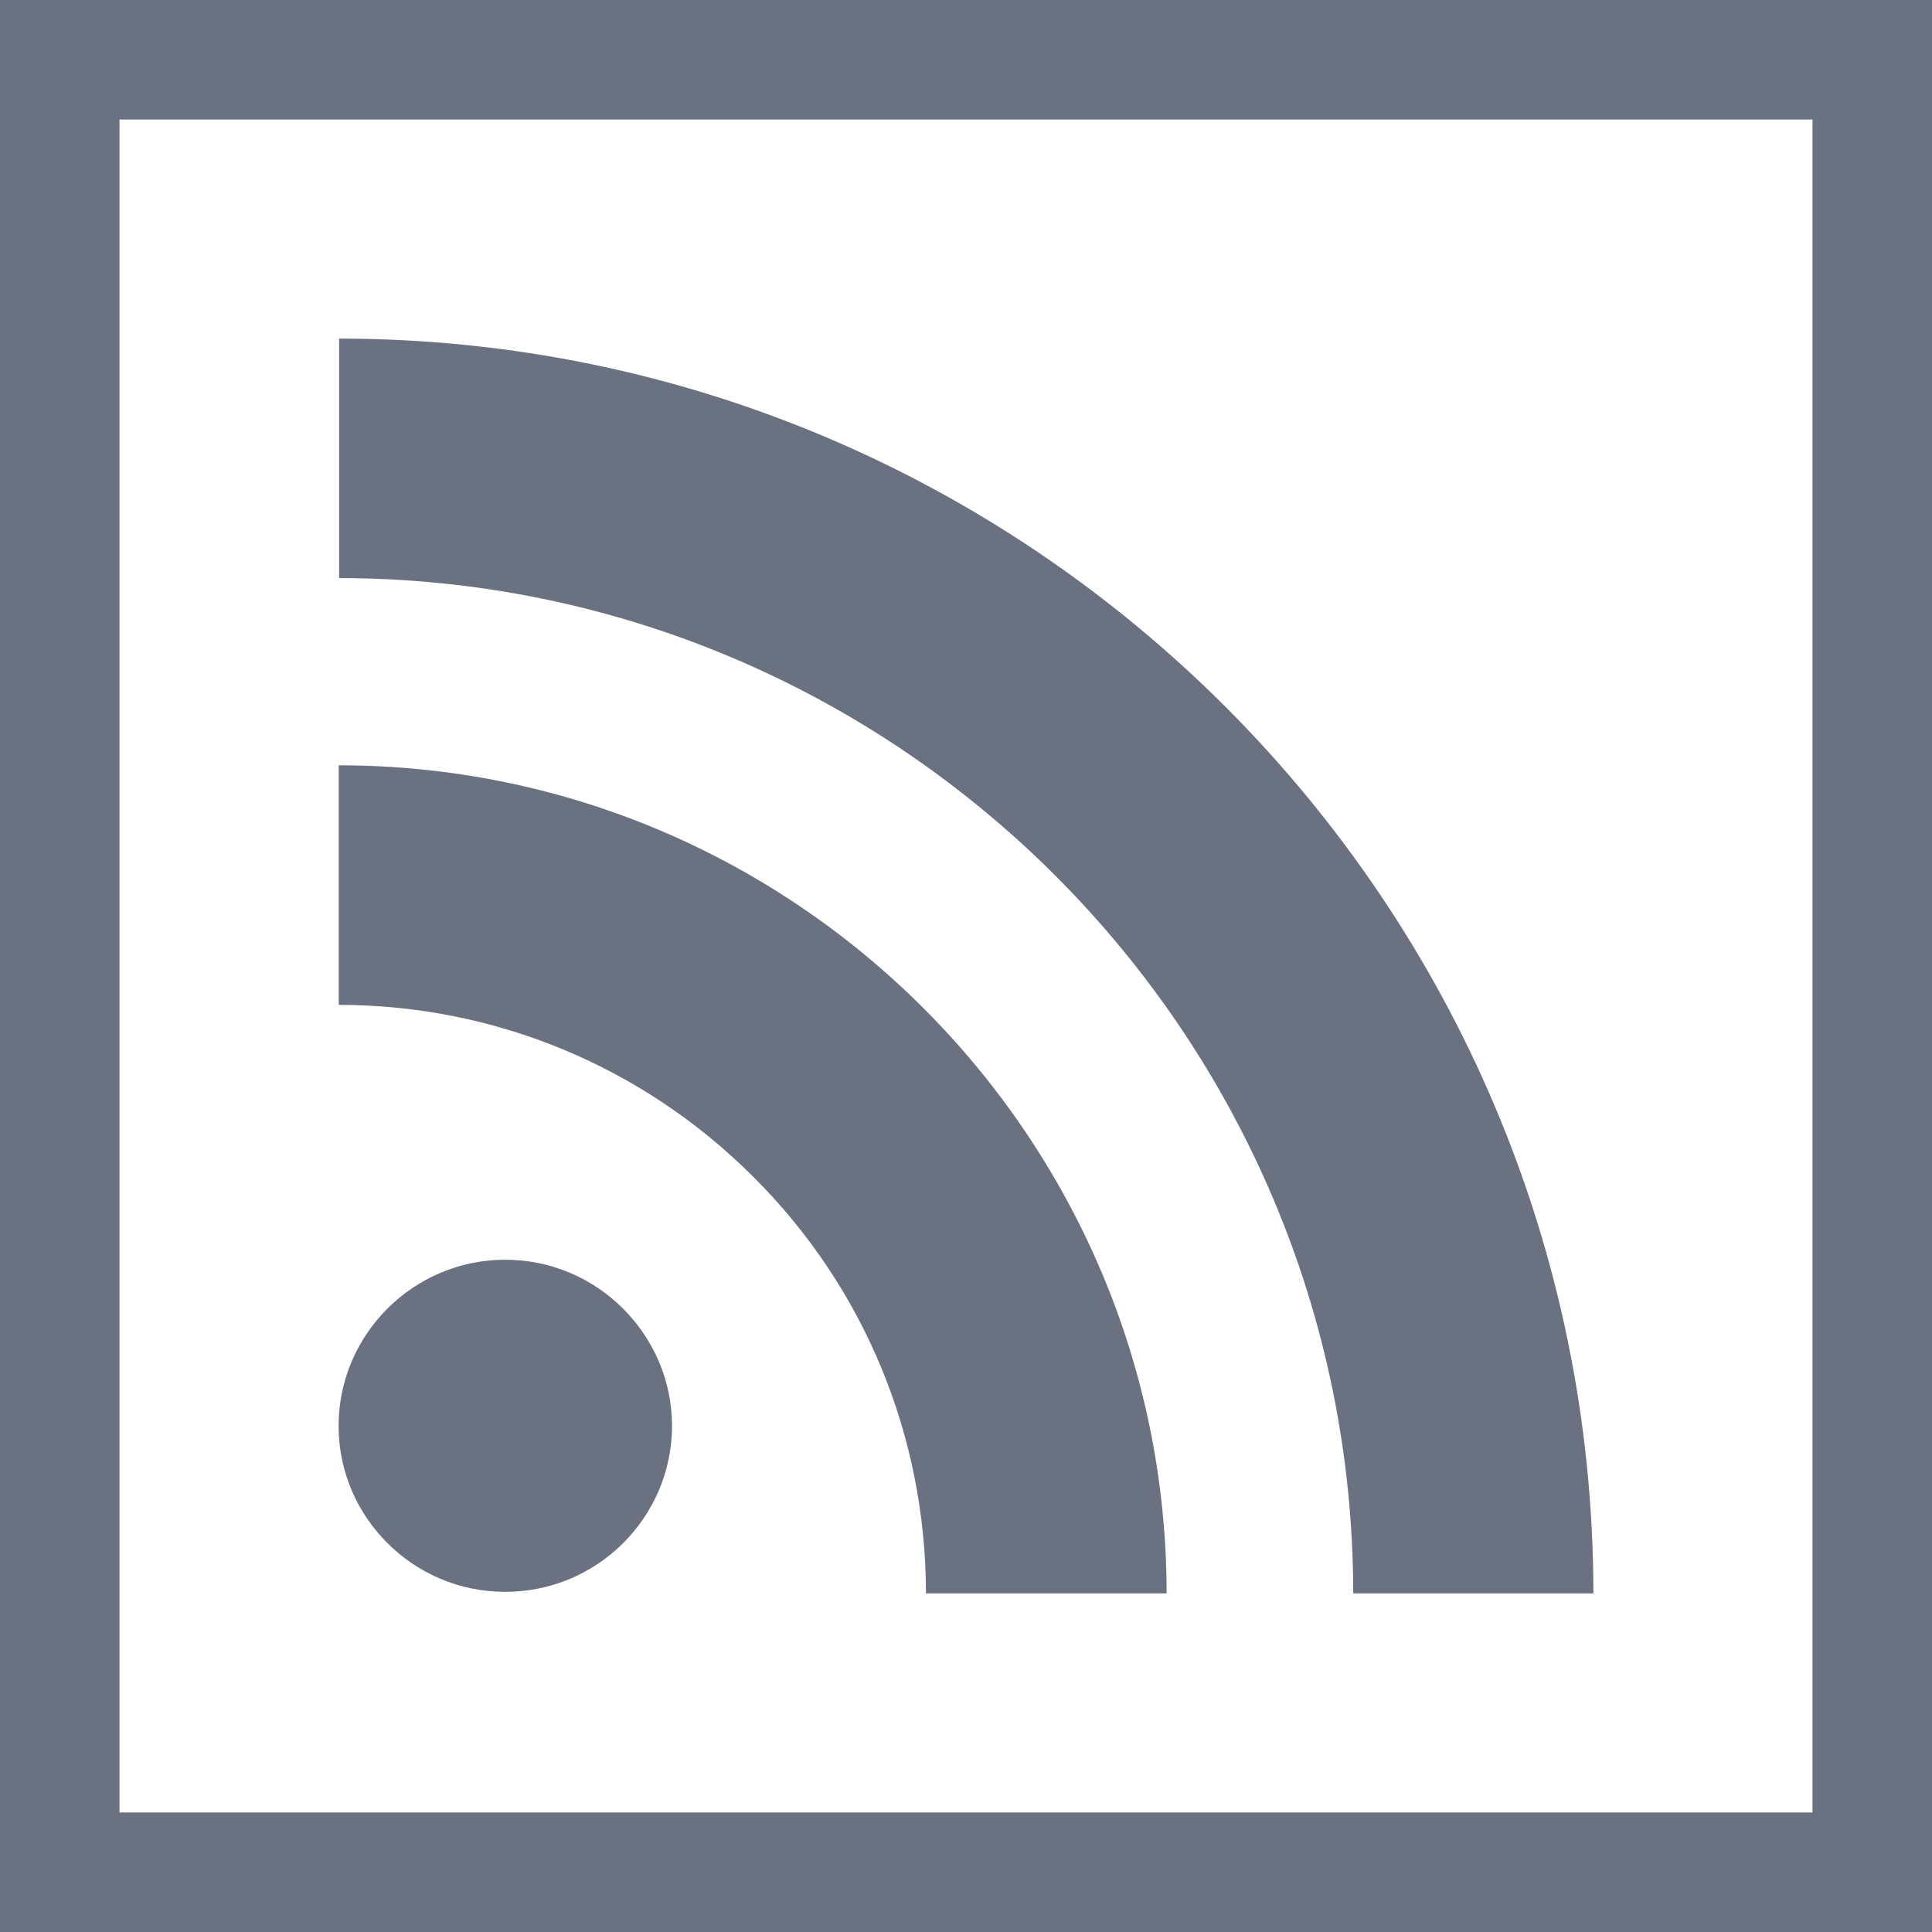
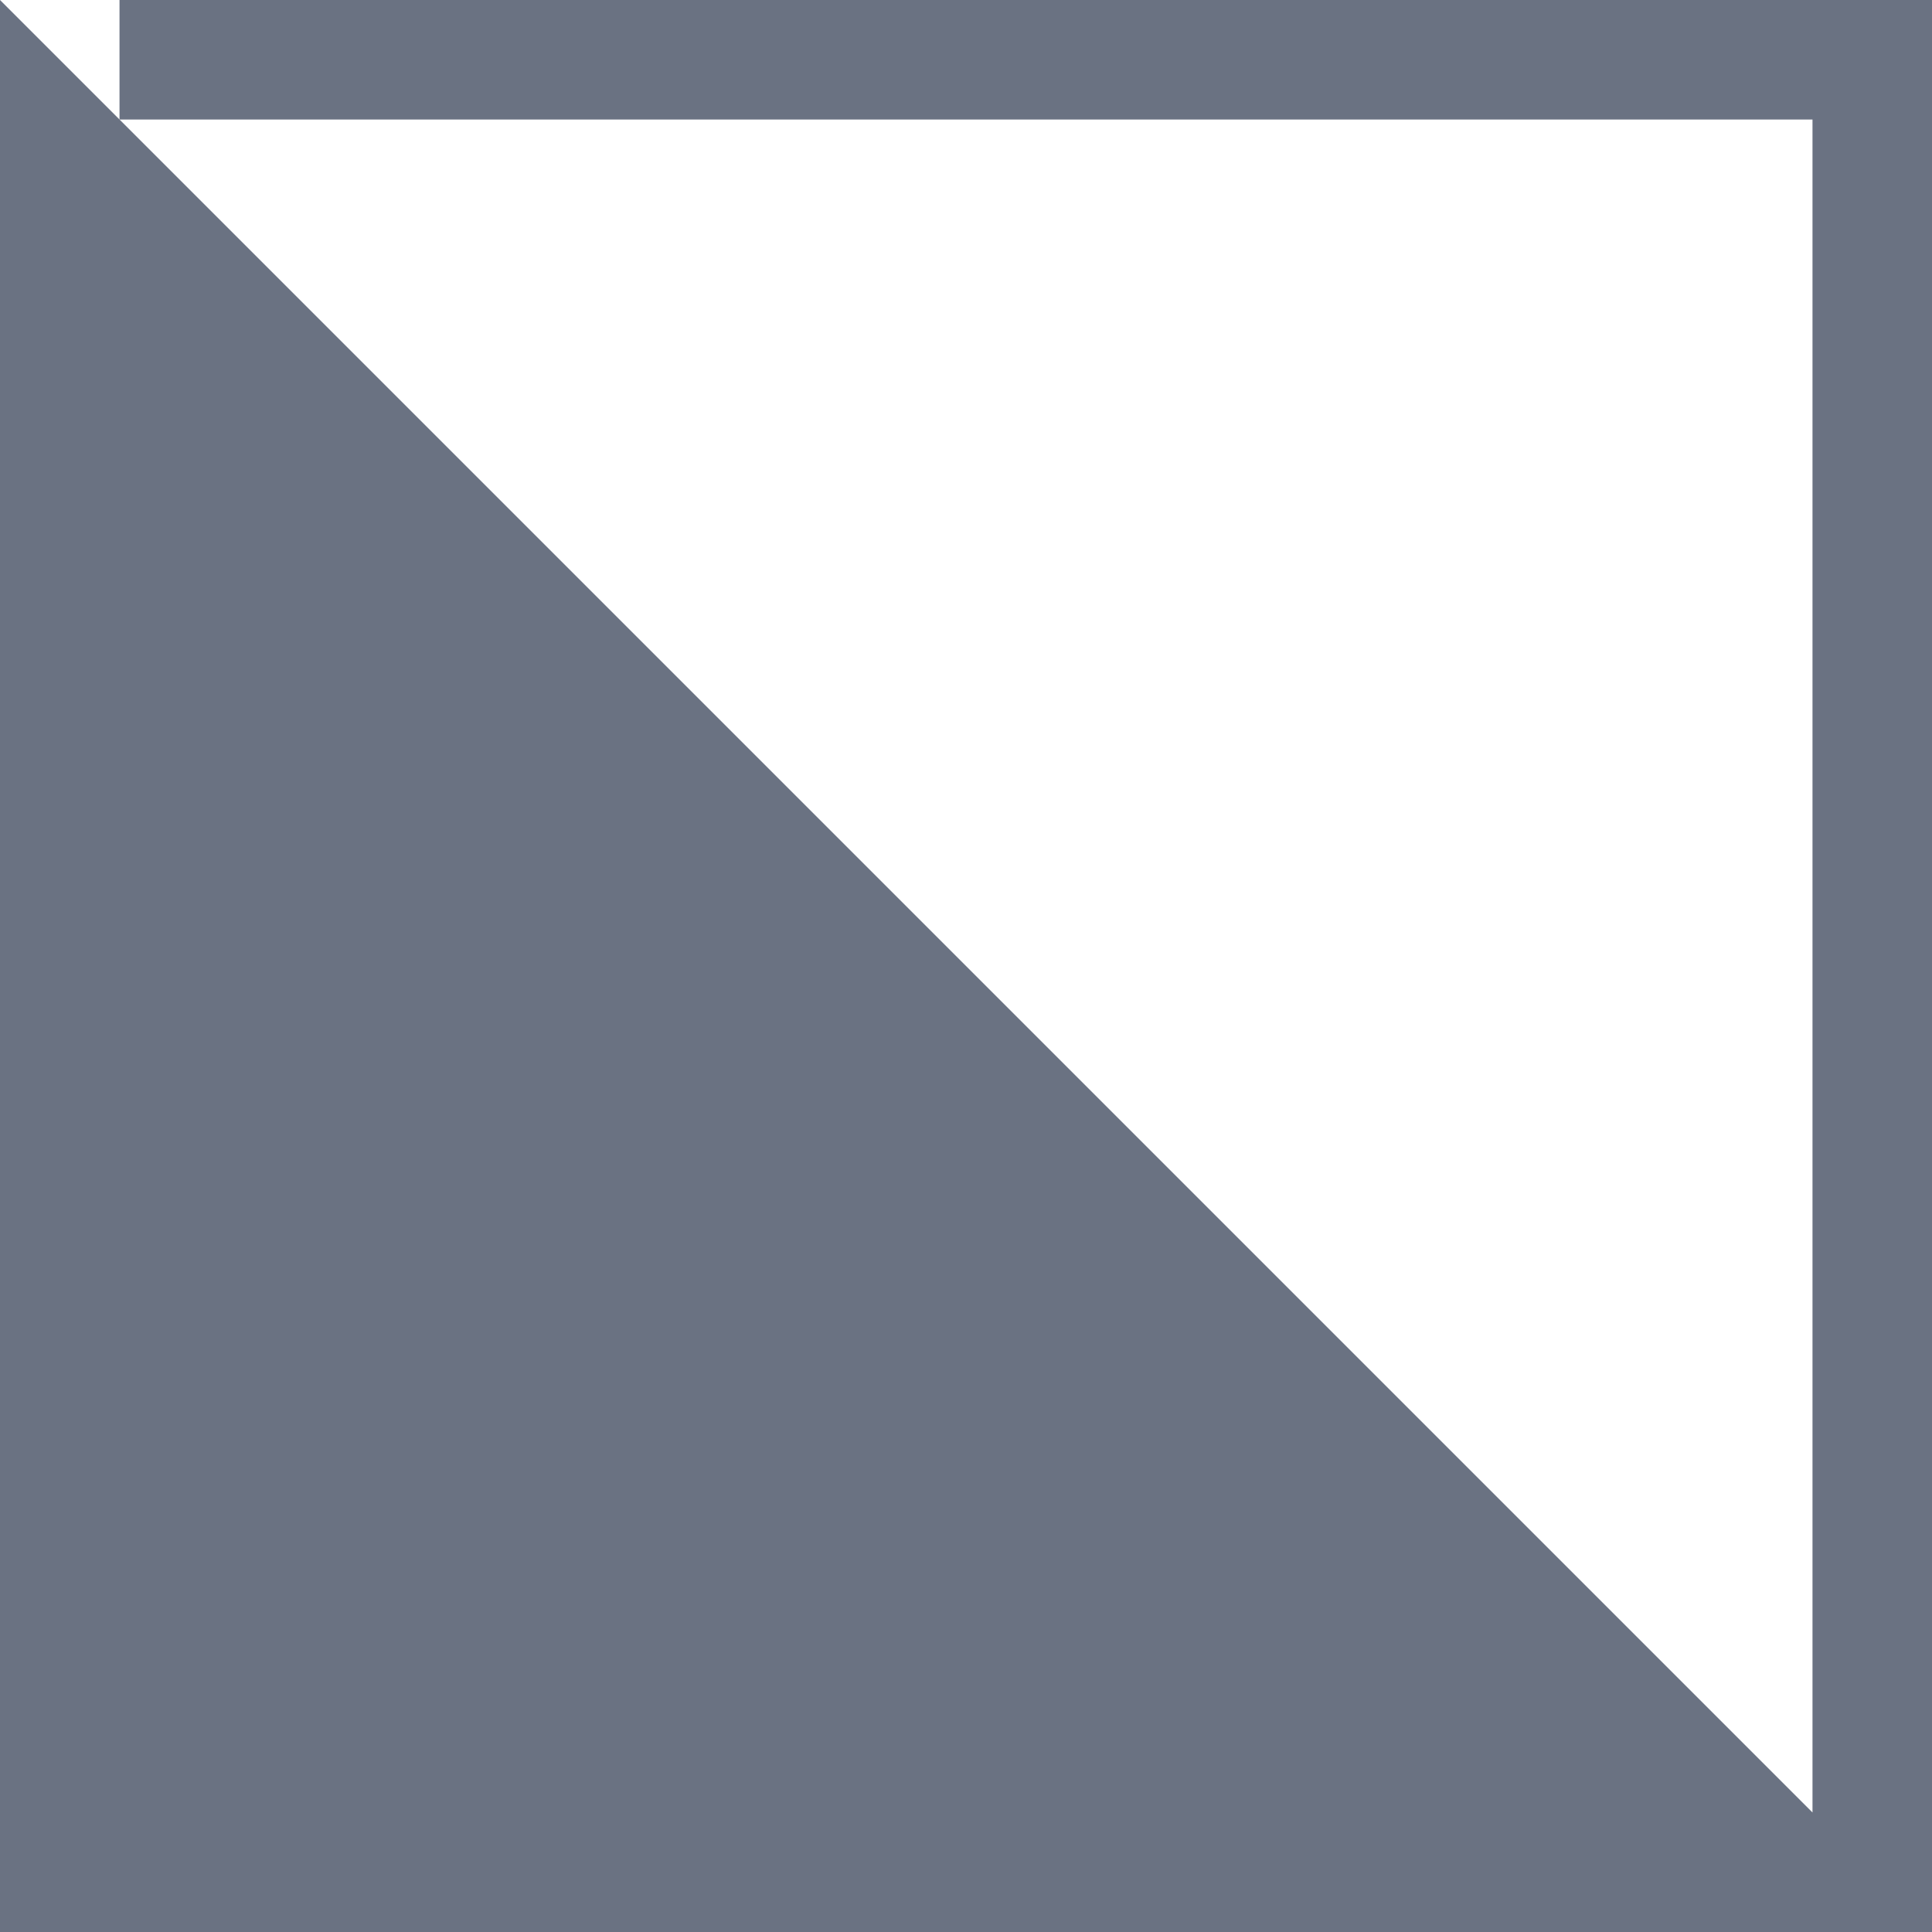
<svg xmlns="http://www.w3.org/2000/svg" xmlns:ns1="http://sodipodi.sourceforge.net/DTD/sodipodi-0.dtd" xmlns:ns2="http://www.inkscape.org/namespaces/inkscape" fill="#000000" height="800px" width="800px" version="1.1" id="Layer_1" viewBox="0 0 485 485" xml:space="preserve" ns1:docname="icon-rss.svg" ns2:version="1.4 (86a8ad7, 2024-10-11)">
  <defs id="defs4" />
  <ns1:namedview id="namedview4" pagecolor="#ffffff" bordercolor="#000000" borderopacity="0.25" ns2:showpageshadow="2" ns2:pageopacity="0.0" ns2:pagecheckerboard="0" ns2:deskcolor="#d1d1d1" ns2:zoom="2.31625" ns2:cx="399.78413" ns2:cy="400" ns2:window-width="3840" ns2:window-height="2071" ns2:window-x="-9" ns2:window-y="-9" ns2:window-maximized="1" ns2:current-layer="Layer_1" />
  <g id="g4" style="fill:#6a7282;fill-opacity:1">
-     <path d="M339.708,400H400c-0.035-86.835-35.341-165.515-92.369-222.578C250.567,120.359,171.953,85.035,85.136,85v60.121   C225.512,145.226,339.603,259.505,339.708,400z" id="path1" style="fill:#6a7282;fill-opacity:1" />
-     <path d="M232.451,399.899c0.017,0,0.017,0.101,0.017,0.101h60.397c-0.052-57.304-23.345-109.187-60.996-146.869   c-37.664-37.686-89.534-60.979-146.833-61.014v60.139c39.27,0.035,76.409,15.452,104.195,43.291   C217.02,323.302,232.385,360.489,232.451,399.899z" id="path2" style="fill:#6a7282;fill-opacity:1" />
-     <path d="M126.821,399.606c11.567,0,21.958-4.629,29.614-12.219c7.586-7.604,12.237-17.925,12.272-29.426   c-0.035-11.502-4.686-21.844-12.307-29.466c-7.621-7.586-18.012-12.254-29.579-12.254c-11.555,0-21.928,4.668-29.549,12.237   C89.681,336.086,85,346.459,85,357.961c0,11.502,4.681,21.84,12.272,29.426C104.876,394.96,115.266,399.606,126.821,399.606z" id="path3" style="fill:#6a7282;fill-opacity:1" />
-     <path d="M0,0v485h485V0H0z M455,455H30V30h425V455z" id="path4" style="fill:#6a7282;fill-opacity:1" />
+     <path d="M0,0v485h485V0H0z H30V30h425V455z" id="path4" style="fill:#6a7282;fill-opacity:1" />
  </g>
</svg>